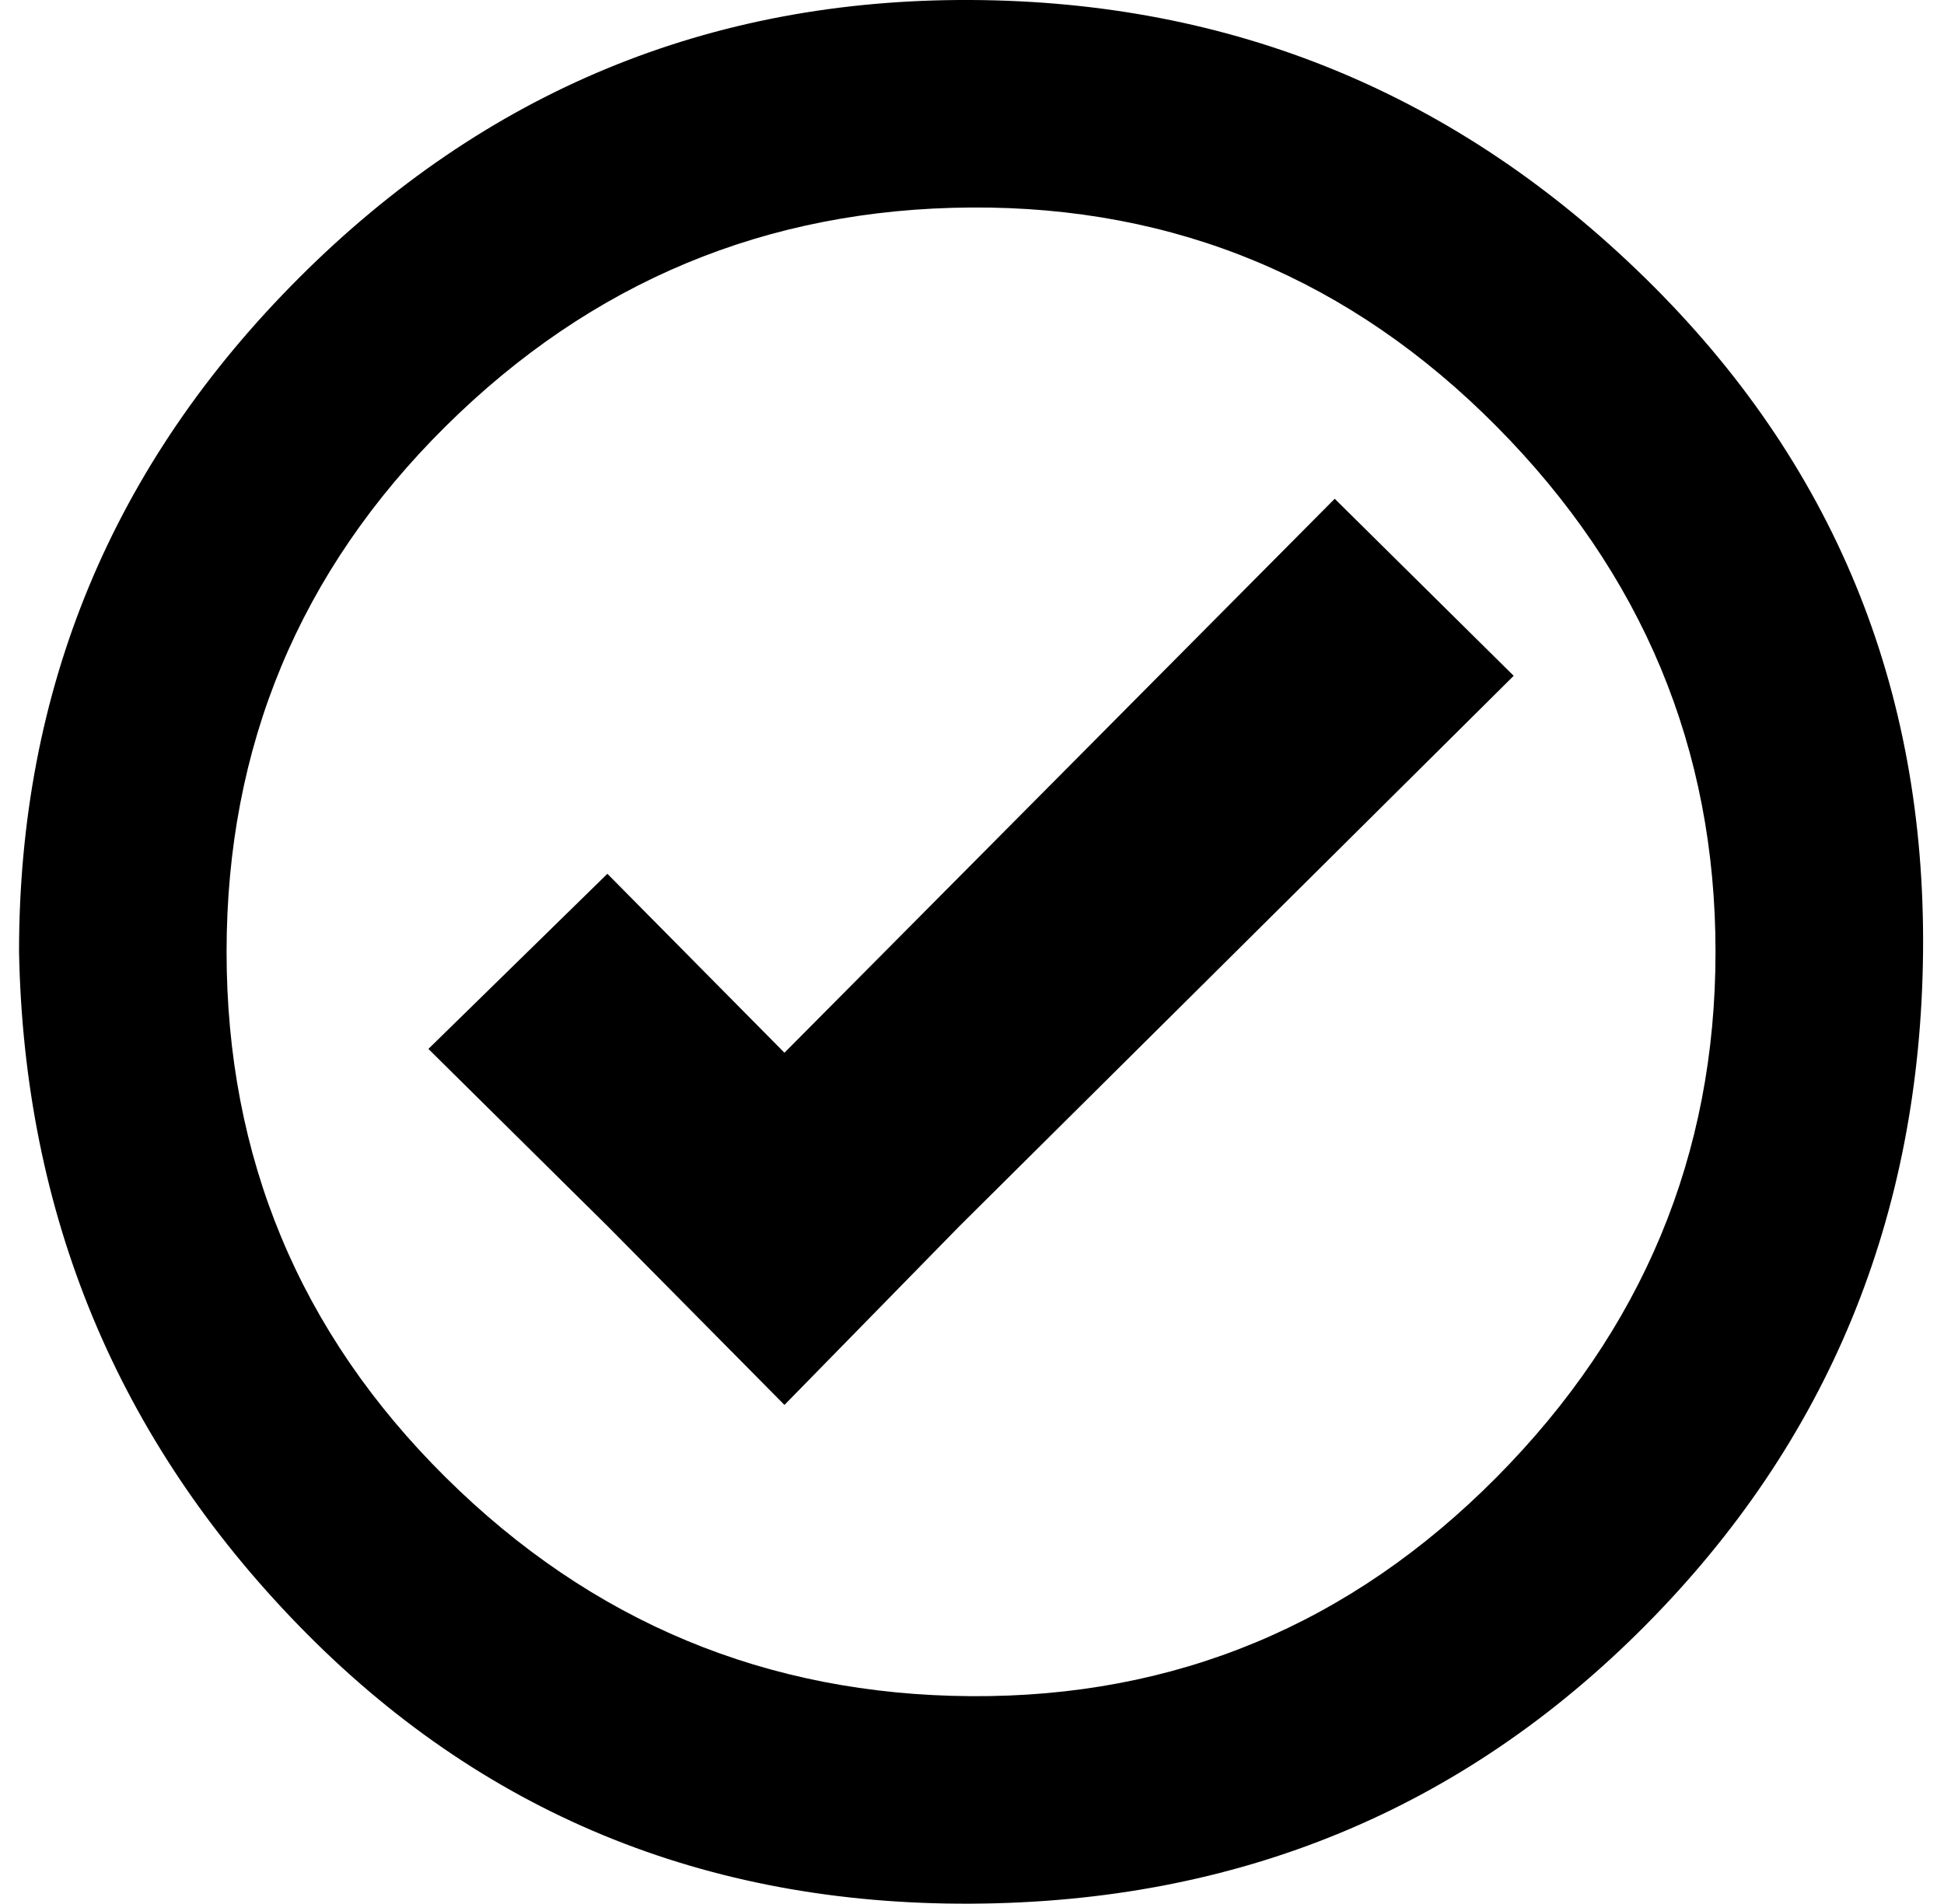
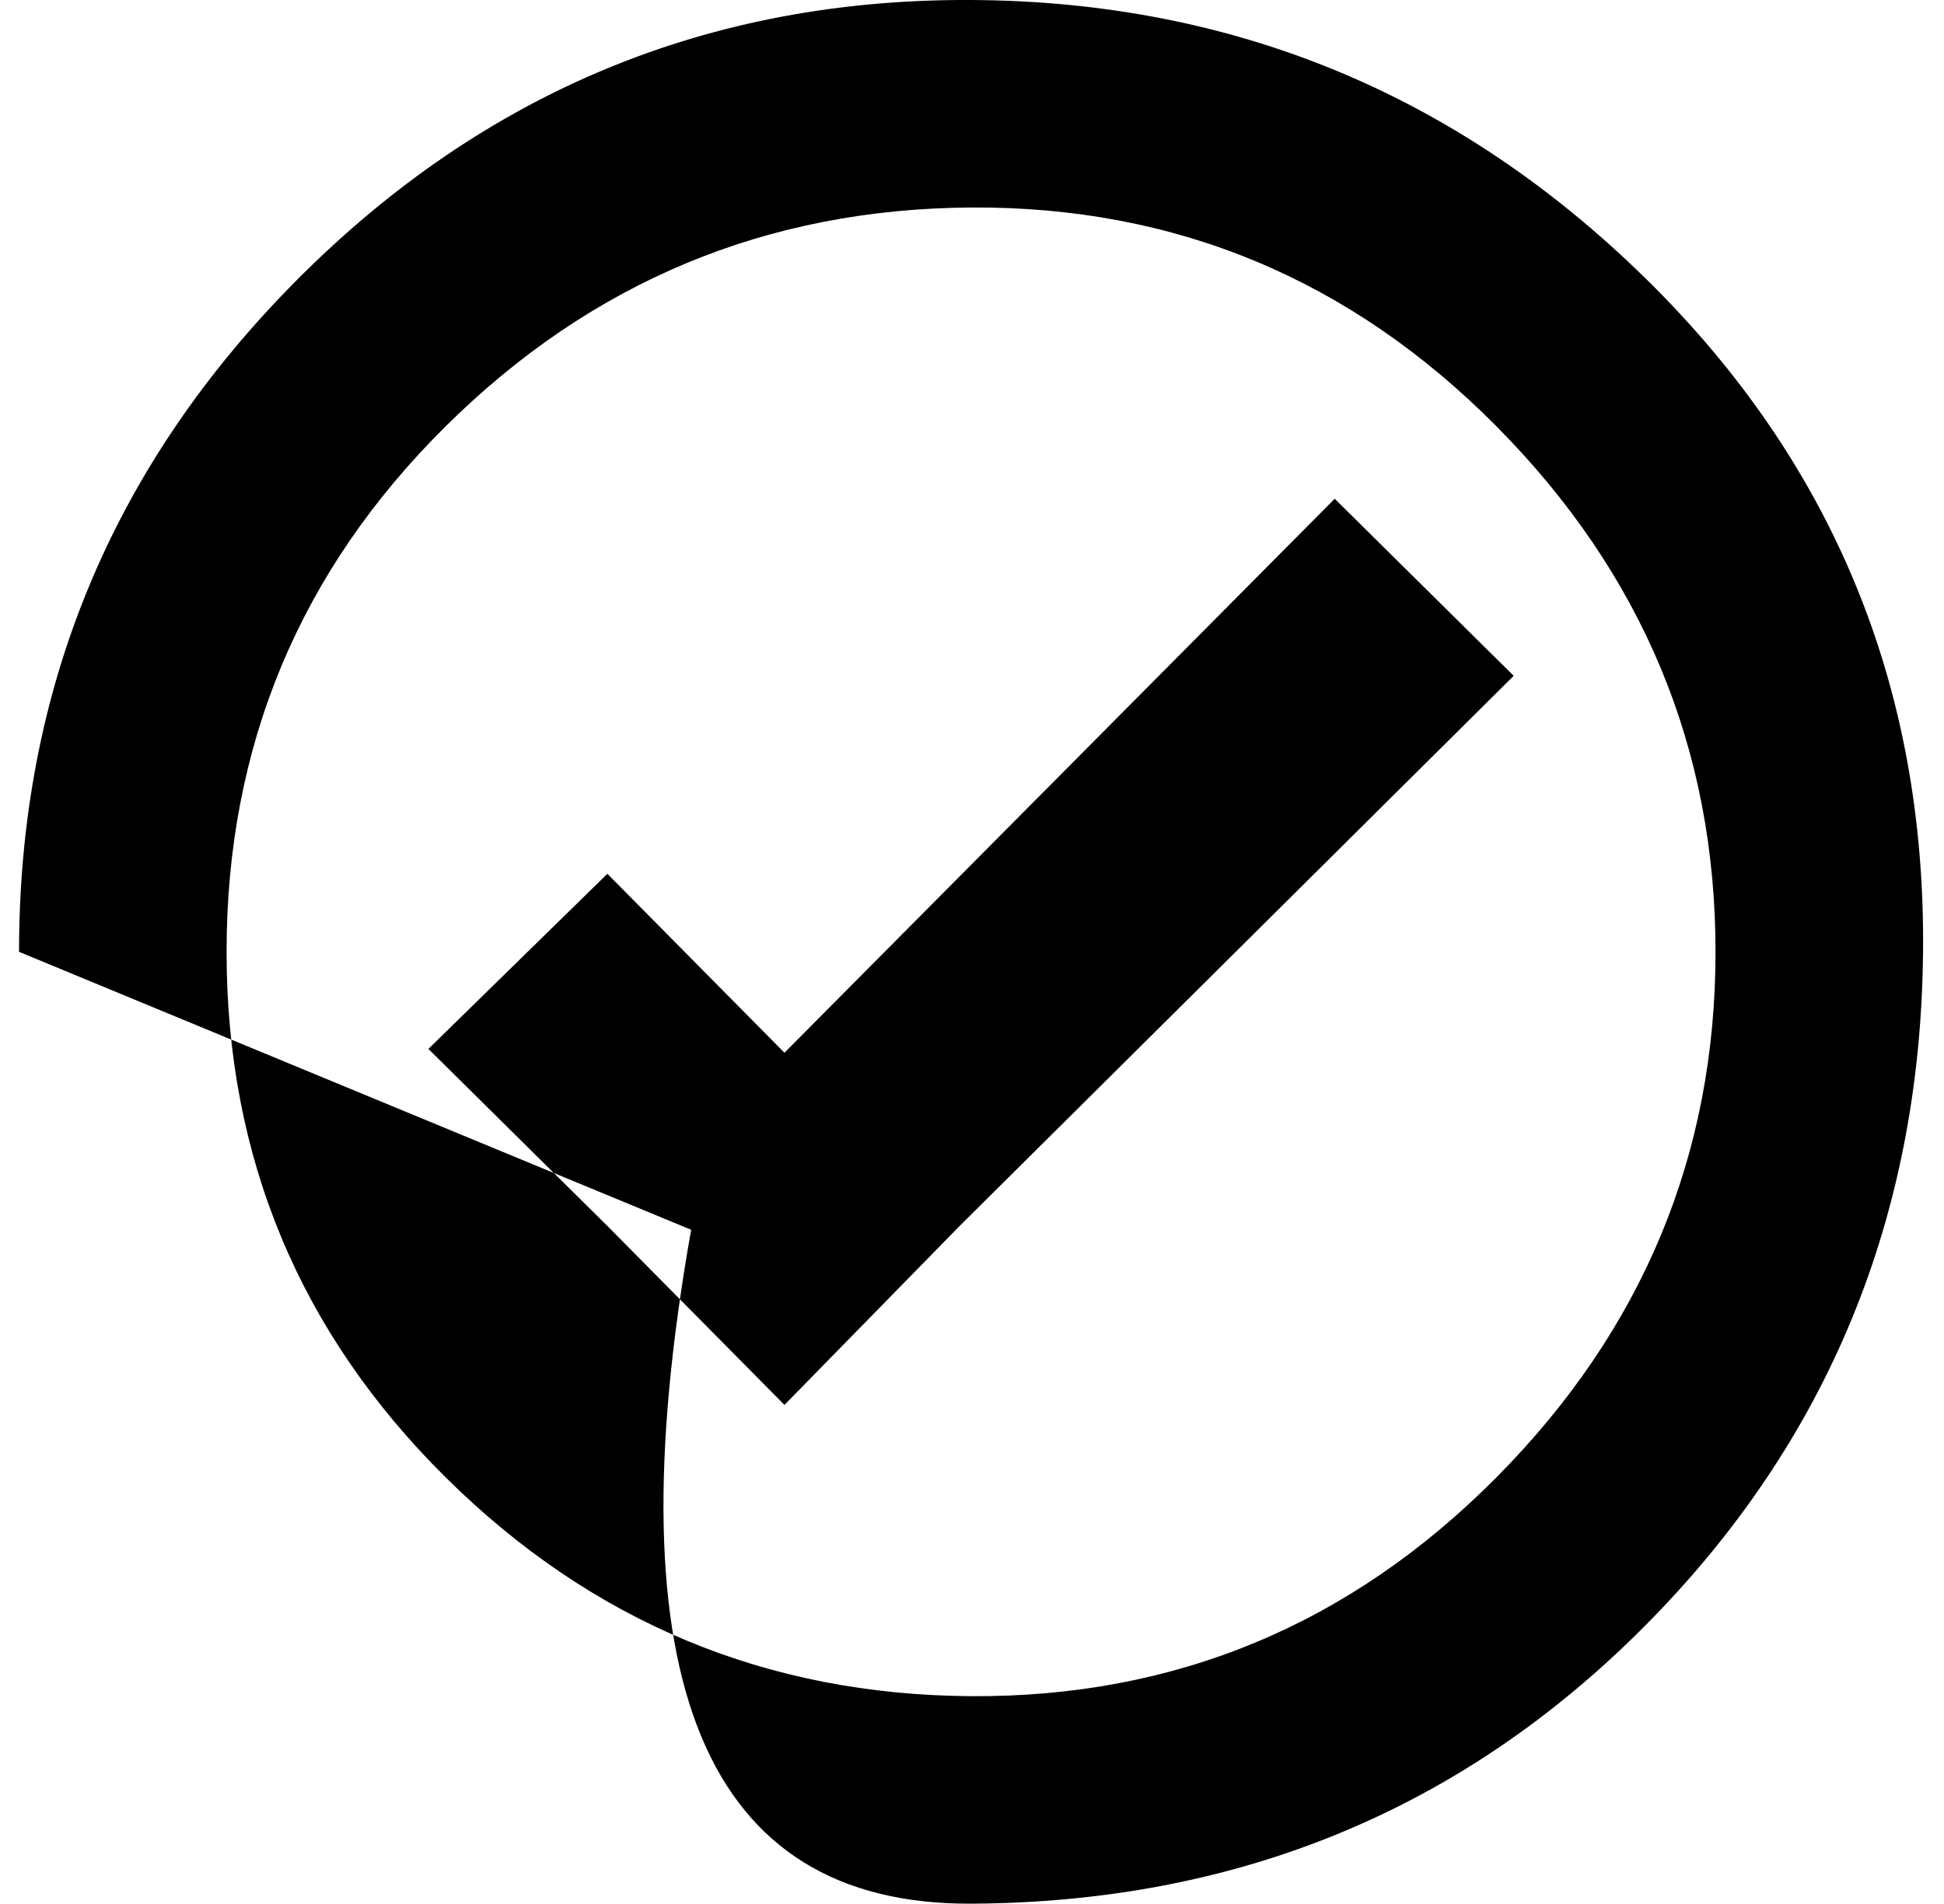
<svg xmlns="http://www.w3.org/2000/svg" version="1.1" viewBox="-10 0 1021 1000">
-   <path fill="currentColor" d="M0 500q0 -207 147 -354t353 -146t354 146t146 354t-146 354t-354 146t-353 -146t-147 -354zM109 500q0 162 115 276t276 115t276 -115t115 -276t-115 -276t-276 -115t-276 115t-115 276zM215 551l94 -92l93 94l289 -291l94 93l-291 289l-92 94l-93 -94z" />
+   <path fill="currentColor" d="M0 500q0 -207 147 -354t353 -146t354 146t146 354t-146 354t-354 146t-147 -354zM109 500q0 162 115 276t276 115t276 -115t115 -276t-115 -276t-276 -115t-276 115t-115 276zM215 551l94 -92l93 94l289 -291l94 93l-291 289l-92 94l-93 -94z" />
</svg>